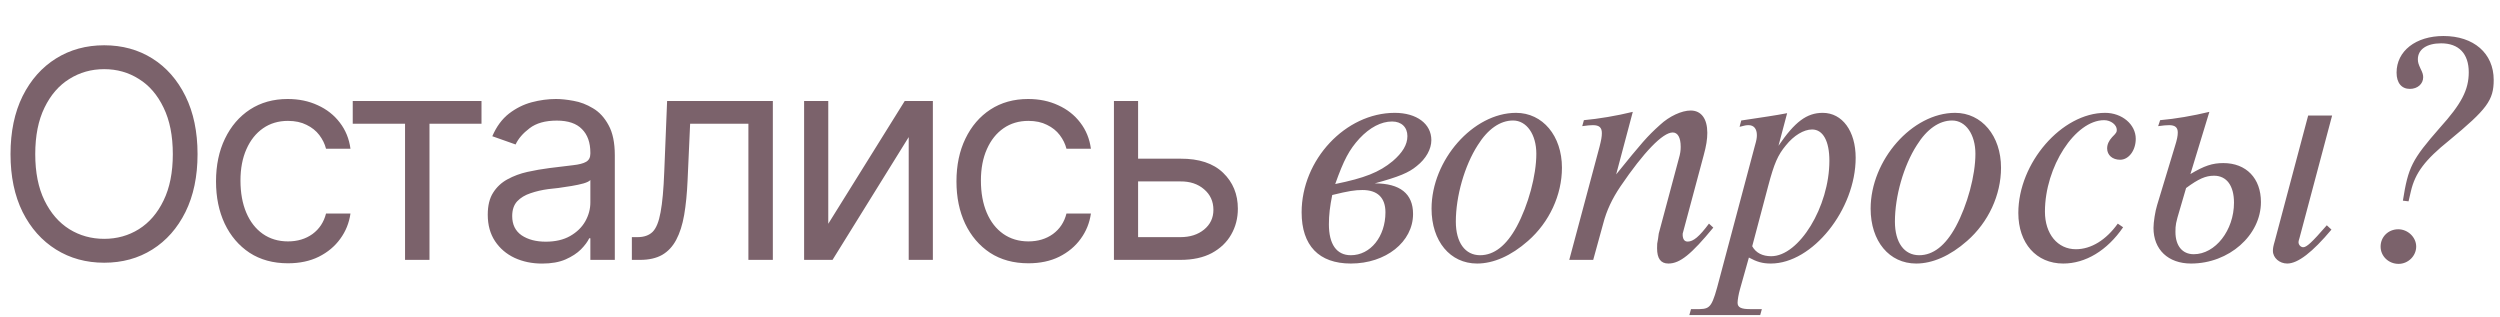
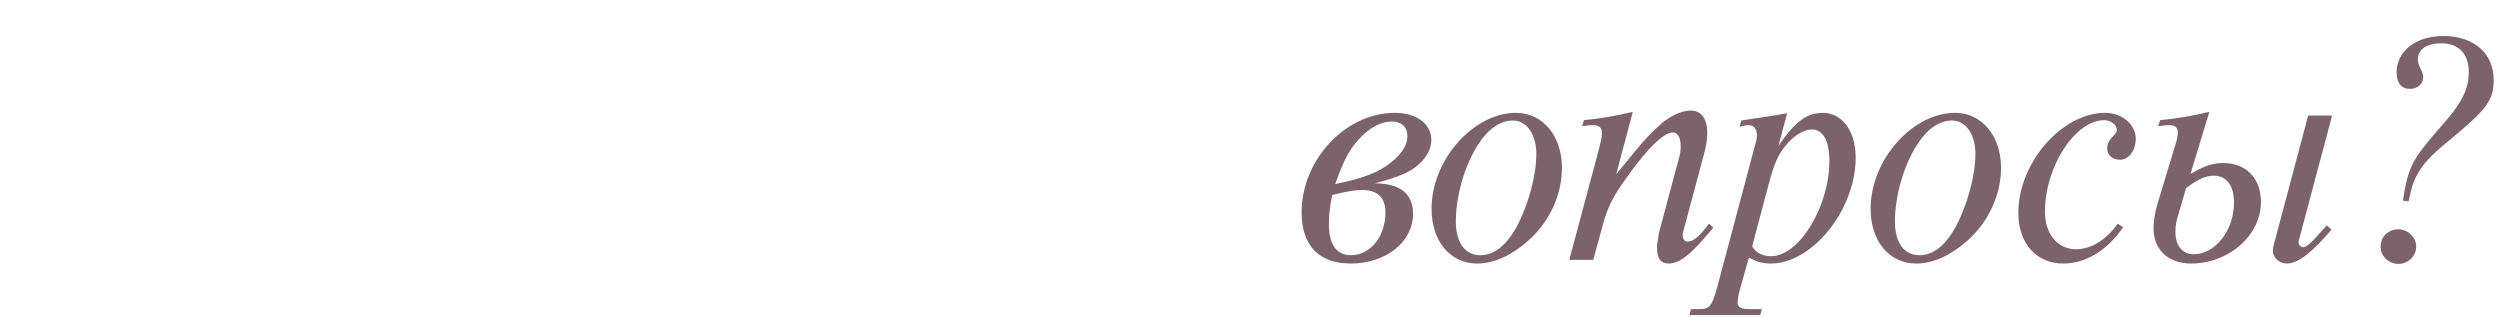
<svg xmlns="http://www.w3.org/2000/svg" width="481" height="61" viewBox="0 0 481 61" fill="none">
-   <path d="M20.043 50.547C16.579 50.547 13.49 49.699 10.773 48.004C8.057 46.309 5.915 43.902 4.348 40.785C2.798 37.65 2.023 33.94 2.023 29.656C2.023 25.354 2.798 21.635 4.348 18.5C5.915 15.365 8.057 12.949 10.773 11.254C13.49 9.559 16.579 8.711 20.043 8.711C23.525 8.711 26.615 9.559 29.312 11.254C32.01 12.949 34.134 15.365 35.684 18.5C37.233 21.635 38.008 25.354 38.008 29.656C38.008 33.94 37.233 37.65 35.684 40.785C34.134 43.902 32.01 46.309 29.312 48.004C26.615 49.699 23.525 50.547 20.043 50.547ZM20.043 45.953C22.504 45.953 24.728 45.333 26.715 44.094C28.72 42.836 30.306 40.995 31.473 38.57C32.658 36.146 33.25 33.175 33.25 29.656C33.25 26.12 32.658 23.139 31.473 20.715C30.306 18.272 28.72 16.431 26.715 15.191C24.728 13.934 22.504 13.305 20.043 13.305C17.582 13.305 15.349 13.934 13.344 15.191C11.338 16.431 9.743 18.272 8.559 20.715C7.374 23.139 6.781 26.12 6.781 29.656C6.781 33.175 7.374 36.146 8.559 38.57C9.743 40.995 11.338 42.836 13.344 44.094C15.349 45.333 17.582 45.953 20.043 45.953ZM55.398 50.656C52.555 50.656 50.094 49.982 48.016 48.633C45.956 47.266 44.361 45.397 43.23 43.027C42.118 40.658 41.562 37.95 41.562 34.906C41.562 31.789 42.137 29.046 43.285 26.676C44.434 24.288 46.038 22.419 48.098 21.07C50.176 19.721 52.591 19.047 55.344 19.047C57.495 19.047 59.427 19.448 61.141 20.25C62.872 21.034 64.285 22.146 65.379 23.586C66.491 25.026 67.174 26.703 67.43 28.617H62.727C62.49 27.688 62.061 26.812 61.441 25.992C60.822 25.172 60.001 24.516 58.98 24.023C57.978 23.513 56.784 23.258 55.398 23.258C53.575 23.258 51.98 23.732 50.613 24.68C49.246 25.628 48.18 26.967 47.414 28.699C46.648 30.413 46.266 32.427 46.266 34.742C46.266 37.094 46.639 39.154 47.387 40.922C48.134 42.672 49.191 44.03 50.559 44.996C51.944 45.962 53.557 46.445 55.398 46.445C57.24 46.445 58.816 45.971 60.129 45.023C61.441 44.057 62.307 42.745 62.727 41.086H67.43C67.174 42.891 66.518 44.513 65.461 45.953C64.422 47.393 63.046 48.542 61.332 49.398C59.637 50.237 57.659 50.656 55.398 50.656ZM67.867 23.805V19.43H92.641V23.805H82.633V50H77.93V23.805H67.867ZM104.289 50.711C102.357 50.711 100.598 50.346 99.012 49.617C97.426 48.87 96.168 47.794 95.238 46.391C94.309 44.987 93.844 43.292 93.844 41.305C93.844 39.555 94.19 38.142 94.883 37.066C95.576 35.973 96.496 35.116 97.644 34.496C98.811 33.858 100.087 33.384 101.473 33.074C102.876 32.764 104.289 32.518 105.711 32.336C107.57 32.099 109.074 31.917 110.223 31.789C111.389 31.662 112.237 31.443 112.766 31.133C113.312 30.823 113.586 30.294 113.586 29.547V29.383C113.586 27.432 113.048 25.919 111.973 24.844C110.915 23.75 109.302 23.203 107.133 23.203C104.909 23.203 103.159 23.695 101.883 24.68C100.607 25.646 99.713 26.685 99.203 27.797L94.719 26.211C95.521 24.352 96.587 22.902 97.918 21.863C99.267 20.824 100.725 20.095 102.293 19.676C103.879 19.256 105.438 19.047 106.969 19.047C107.953 19.047 109.083 19.165 110.359 19.402C111.635 19.621 112.875 20.095 114.078 20.824C115.299 21.535 116.302 22.62 117.086 24.078C117.888 25.518 118.289 27.451 118.289 29.875V50H113.586V45.844H113.367C113.057 46.5 112.529 47.211 111.781 47.977C111.034 48.724 110.04 49.371 108.801 49.918C107.579 50.447 106.076 50.711 104.289 50.711ZM105 46.5C106.859 46.5 108.427 46.135 109.703 45.406C110.979 44.677 111.945 43.738 112.602 42.59C113.258 41.423 113.586 40.211 113.586 38.953V34.633C113.385 34.87 112.948 35.089 112.273 35.289C111.617 35.471 110.852 35.635 109.977 35.781C109.12 35.927 108.281 36.055 107.461 36.164C106.641 36.255 105.984 36.328 105.492 36.383C104.271 36.547 103.132 36.811 102.074 37.176C101.017 37.522 100.16 38.042 99.504 38.734C98.866 39.427 98.547 40.375 98.547 41.578C98.547 43.2 99.148 44.431 100.352 45.27C101.573 46.09 103.122 46.5 105 46.5ZM121.57 50V45.625H122.664C123.904 45.625 124.87 45.288 125.562 44.613C126.255 43.921 126.766 42.663 127.094 40.84C127.44 39.017 127.677 36.401 127.805 32.992L128.352 19.43H148.695V50H143.992V23.805H132.781L132.289 34.742C132.18 37.24 131.961 39.445 131.633 41.359C131.305 43.255 130.794 44.85 130.102 46.145C129.427 47.421 128.525 48.387 127.395 49.043C126.264 49.681 124.852 50 123.156 50H121.57ZM159.359 43.055L174.07 19.43H179.484V50H174.836V26.375L160.18 50H154.711V19.43H159.359V43.055ZM197.859 50.656C195.016 50.656 192.555 49.982 190.477 48.633C188.417 47.266 186.822 45.397 185.691 43.027C184.579 40.658 184.023 37.95 184.023 34.906C184.023 31.789 184.598 29.046 185.746 26.676C186.895 24.288 188.499 22.419 190.559 21.07C192.637 19.721 195.052 19.047 197.805 19.047C199.956 19.047 201.888 19.448 203.602 20.25C205.333 21.034 206.746 22.146 207.84 23.586C208.952 25.026 209.635 26.703 209.891 28.617H205.188C204.951 27.688 204.522 26.812 203.902 25.992C203.283 25.172 202.462 24.516 201.441 24.023C200.439 23.513 199.245 23.258 197.859 23.258C196.036 23.258 194.441 23.732 193.074 24.68C191.707 25.628 190.641 26.967 189.875 28.699C189.109 30.413 188.727 32.427 188.727 34.742C188.727 37.094 189.1 39.154 189.848 40.922C190.595 42.672 191.652 44.03 193.02 44.996C194.405 45.962 196.018 46.445 197.859 46.445C199.701 46.445 201.277 45.971 202.59 45.023C203.902 44.057 204.768 42.745 205.188 41.086H209.891C209.635 42.891 208.979 44.513 207.922 45.953C206.883 47.393 205.507 48.542 203.793 49.398C202.098 50.237 200.12 50.656 197.859 50.656ZM218.367 30.531H227.117C230.69 30.513 233.424 31.415 235.32 33.238C237.216 35.061 238.164 37.367 238.164 40.156C238.164 41.979 237.736 43.638 236.879 45.133C236.04 46.609 234.801 47.794 233.16 48.688C231.52 49.562 229.505 50 227.117 50H214.32V19.43H218.969V45.625H227.117C228.958 45.625 230.471 45.142 231.656 44.176C232.859 43.191 233.461 41.925 233.461 40.375C233.461 38.753 232.859 37.431 231.656 36.41C230.471 35.389 228.958 34.888 227.117 34.906H218.367V30.531Z" fill="#7B626B" />
  <path d="M264.512 35.28C269.376 35.28 271.872 37.264 271.872 41.168C271.872 46.544 266.624 50.704 259.904 50.704C253.76 50.704 250.432 47.248 250.432 40.848C250.432 30.736 258.88 21.712 268.352 21.712C272.576 21.712 275.392 23.824 275.392 26.96C275.392 28.688 274.368 30.544 272.576 31.952C271.04 33.232 269.184 34 264.512 35.28ZM256.896 35.408C262.528 34.256 265.344 33.168 267.968 30.992C269.824 29.392 270.784 27.856 270.784 26.192C270.784 24.464 269.632 23.376 267.84 23.376C265.728 23.376 263.552 24.528 261.568 26.64C259.584 28.816 258.56 30.736 256.896 35.408ZM256.32 37.52C255.872 39.76 255.68 41.36 255.68 43.152C255.68 46.992 257.152 49.104 259.904 49.104C263.68 49.104 266.56 45.52 266.56 40.848C266.56 38.032 265.024 36.56 262.144 36.56C260.672 36.56 259.456 36.752 256.32 37.52ZM291.686 21.712C296.806 21.712 300.518 26.128 300.518 32.272C300.518 37.52 298.086 42.768 293.99 46.352C290.726 49.232 287.334 50.704 284.198 50.704C279.014 50.704 275.43 46.416 275.43 40.144C275.43 30.8 283.43 21.712 291.686 21.712ZM291.11 23.184C288.614 23.184 286.246 24.848 284.326 27.92C281.766 31.888 280.102 37.776 280.102 42.64C280.102 46.672 281.894 49.104 284.774 49.104C287.462 49.104 289.83 47.248 291.814 43.6C294.054 39.44 295.59 33.744 295.59 29.584C295.59 25.872 293.734 23.184 291.11 23.184ZM314.15 21.52L310.95 33.552C315.878 27.472 316.902 26.256 319.398 24.016C321.19 22.352 323.558 21.264 325.286 21.264C327.334 21.264 328.486 22.864 328.486 25.552C328.486 26.768 328.294 28.048 327.782 29.904L323.75 44.944V45.328C323.814 46.096 324.134 46.48 324.71 46.48C325.798 46.48 326.95 45.52 328.806 43.024L329.638 43.792C325.414 48.912 323.238 50.704 320.998 50.704C319.526 50.704 318.822 49.744 318.822 47.76C318.822 46.928 318.822 46.864 319.014 45.904L319.142 44.944L322.982 30.608C323.302 29.52 323.366 28.944 323.366 28.24C323.366 26.448 322.79 25.488 321.83 25.488C319.91 25.488 316.262 29.264 311.782 35.856C310.182 38.224 309.094 40.528 308.454 43.024L306.534 50H301.926L307.75 28.24C308.07 26.96 308.198 26.32 308.198 25.616C308.198 24.528 307.686 24.08 306.47 24.08C305.83 24.08 305.446 24.144 304.422 24.272L304.742 23.12C307.558 22.864 311.014 22.288 314.15 21.52ZM336.486 49.552L334.758 55.696C334.502 56.592 334.31 57.744 334.31 58.256C334.31 59.152 335.014 59.472 336.678 59.472H338.982L338.662 60.624H325.03L325.35 59.472H327.014C329.126 59.408 329.446 58.96 330.854 53.52L337.638 28.048C337.958 26.96 338.022 26.512 338.022 26C338.022 24.784 337.446 24.08 336.422 24.08C335.974 24.08 335.654 24.144 334.694 24.4L335.014 23.184C339.238 22.544 341.542 22.224 343.846 21.776L342.182 28.048C345.318 23.44 347.622 21.712 350.694 21.712C354.47 21.712 357.03 25.232 357.03 30.352C357.03 40.336 348.71 50.704 340.71 50.704C339.11 50.704 338.022 50.384 336.486 49.552ZM340.198 35.792L337.126 47.376C337.83 48.656 339.11 49.296 340.774 49.296C346.15 49.296 351.974 39.76 351.974 30.928C351.974 27.152 350.758 24.912 348.646 24.912C347.046 24.912 345.126 26.064 343.59 27.984C342.054 29.84 341.35 31.44 340.198 35.792ZM376.166 21.712C381.286 21.712 384.998 26.128 384.998 32.272C384.998 37.52 382.566 42.768 378.47 46.352C375.206 49.232 371.814 50.704 368.678 50.704C363.494 50.704 359.91 46.416 359.91 40.144C359.91 30.8 367.91 21.712 376.166 21.712ZM375.59 23.184C373.094 23.184 370.726 24.848 368.806 27.92C366.246 31.888 364.582 37.776 364.582 42.64C364.582 46.672 366.374 49.104 369.254 49.104C371.942 49.104 374.31 47.248 376.294 43.6C378.534 39.44 380.07 33.744 380.07 29.584C380.07 25.872 378.214 23.184 375.59 23.184ZM407.462 43.024L408.486 43.728C405.414 48.208 401.254 50.704 396.966 50.704C391.782 50.704 388.326 46.8 388.326 40.976C388.326 31.312 396.71 21.712 405.03 21.712C408.294 21.712 410.918 23.952 410.918 26.704C410.918 28.944 409.574 30.736 407.91 30.736C406.438 30.736 405.414 29.84 405.414 28.56C405.414 27.792 405.734 27.088 406.374 26.384C407.206 25.552 407.27 25.424 407.27 24.976C407.27 24.016 406.118 23.12 404.838 23.12C399.27 23.12 393.446 32.08 393.446 40.72C393.446 45.008 395.878 47.952 399.398 47.952C402.342 47.952 405.222 46.16 407.462 43.024ZM447.676 43.344L448.572 44.176C444.924 48.528 442.108 50.704 440.06 50.704C438.588 50.704 437.308 49.616 437.308 48.272C437.308 47.76 437.372 47.376 437.692 46.288L444.092 22.224H448.7L442.428 45.776C442.236 46.416 442.236 46.416 442.236 46.608C442.236 47.12 442.684 47.568 443.132 47.568C443.772 47.568 444.732 46.736 447.676 43.344ZM425.084 21.52L421.436 33.488C424.124 31.888 425.66 31.376 427.772 31.376C432.188 31.376 435.004 34.32 435.004 38.864C435.004 45.264 428.86 50.704 421.564 50.704C417.148 50.704 414.332 48.016 414.332 43.856C414.332 42.768 414.652 40.656 415.036 39.44L418.428 28.24C418.876 26.832 419.004 26.128 419.004 25.488C419.004 24.528 418.492 24.08 417.34 24.08C416.7 24.08 416.252 24.144 415.228 24.272L415.612 23.12C418.556 22.864 421.884 22.288 425.084 21.52ZM420.604 36.176L419.388 40.336C418.62 42.896 418.556 43.28 418.556 44.624C418.556 47.312 419.9 48.912 422.076 48.912C426.236 48.912 429.82 44.304 429.82 38.992C429.82 35.728 428.412 33.808 425.98 33.808C424.38 33.808 423.036 34.384 420.604 36.176ZM463.404 38.736L462.316 38.608C463.34 32.144 464.044 30.736 469.42 24.592C473.58 19.984 474.988 17.296 474.988 13.904C474.988 10.32 473.068 8.336 469.676 8.336C466.924 8.336 465.196 9.488 465.196 11.408C465.196 11.984 465.324 12.368 465.708 13.2C466.092 13.968 466.22 14.352 466.22 14.864C466.22 16.144 465.132 17.104 463.66 17.104C462.06 17.104 461.1 15.952 461.1 13.968C461.1 9.808 464.812 6.928 470.124 6.928C475.948 6.928 479.788 10.256 479.788 15.376C479.788 19.28 478.508 21.008 471.212 27.024C466.604 30.736 464.684 33.232 463.852 36.816L463.404 38.736ZM461.42 44.112C463.276 44.112 464.876 45.648 464.876 47.44C464.876 49.232 463.34 50.768 461.484 50.768C459.564 50.768 458.028 49.296 458.028 47.44C458.028 45.584 459.5 44.112 461.42 44.112Z" fill="#7B626B" />
</svg>